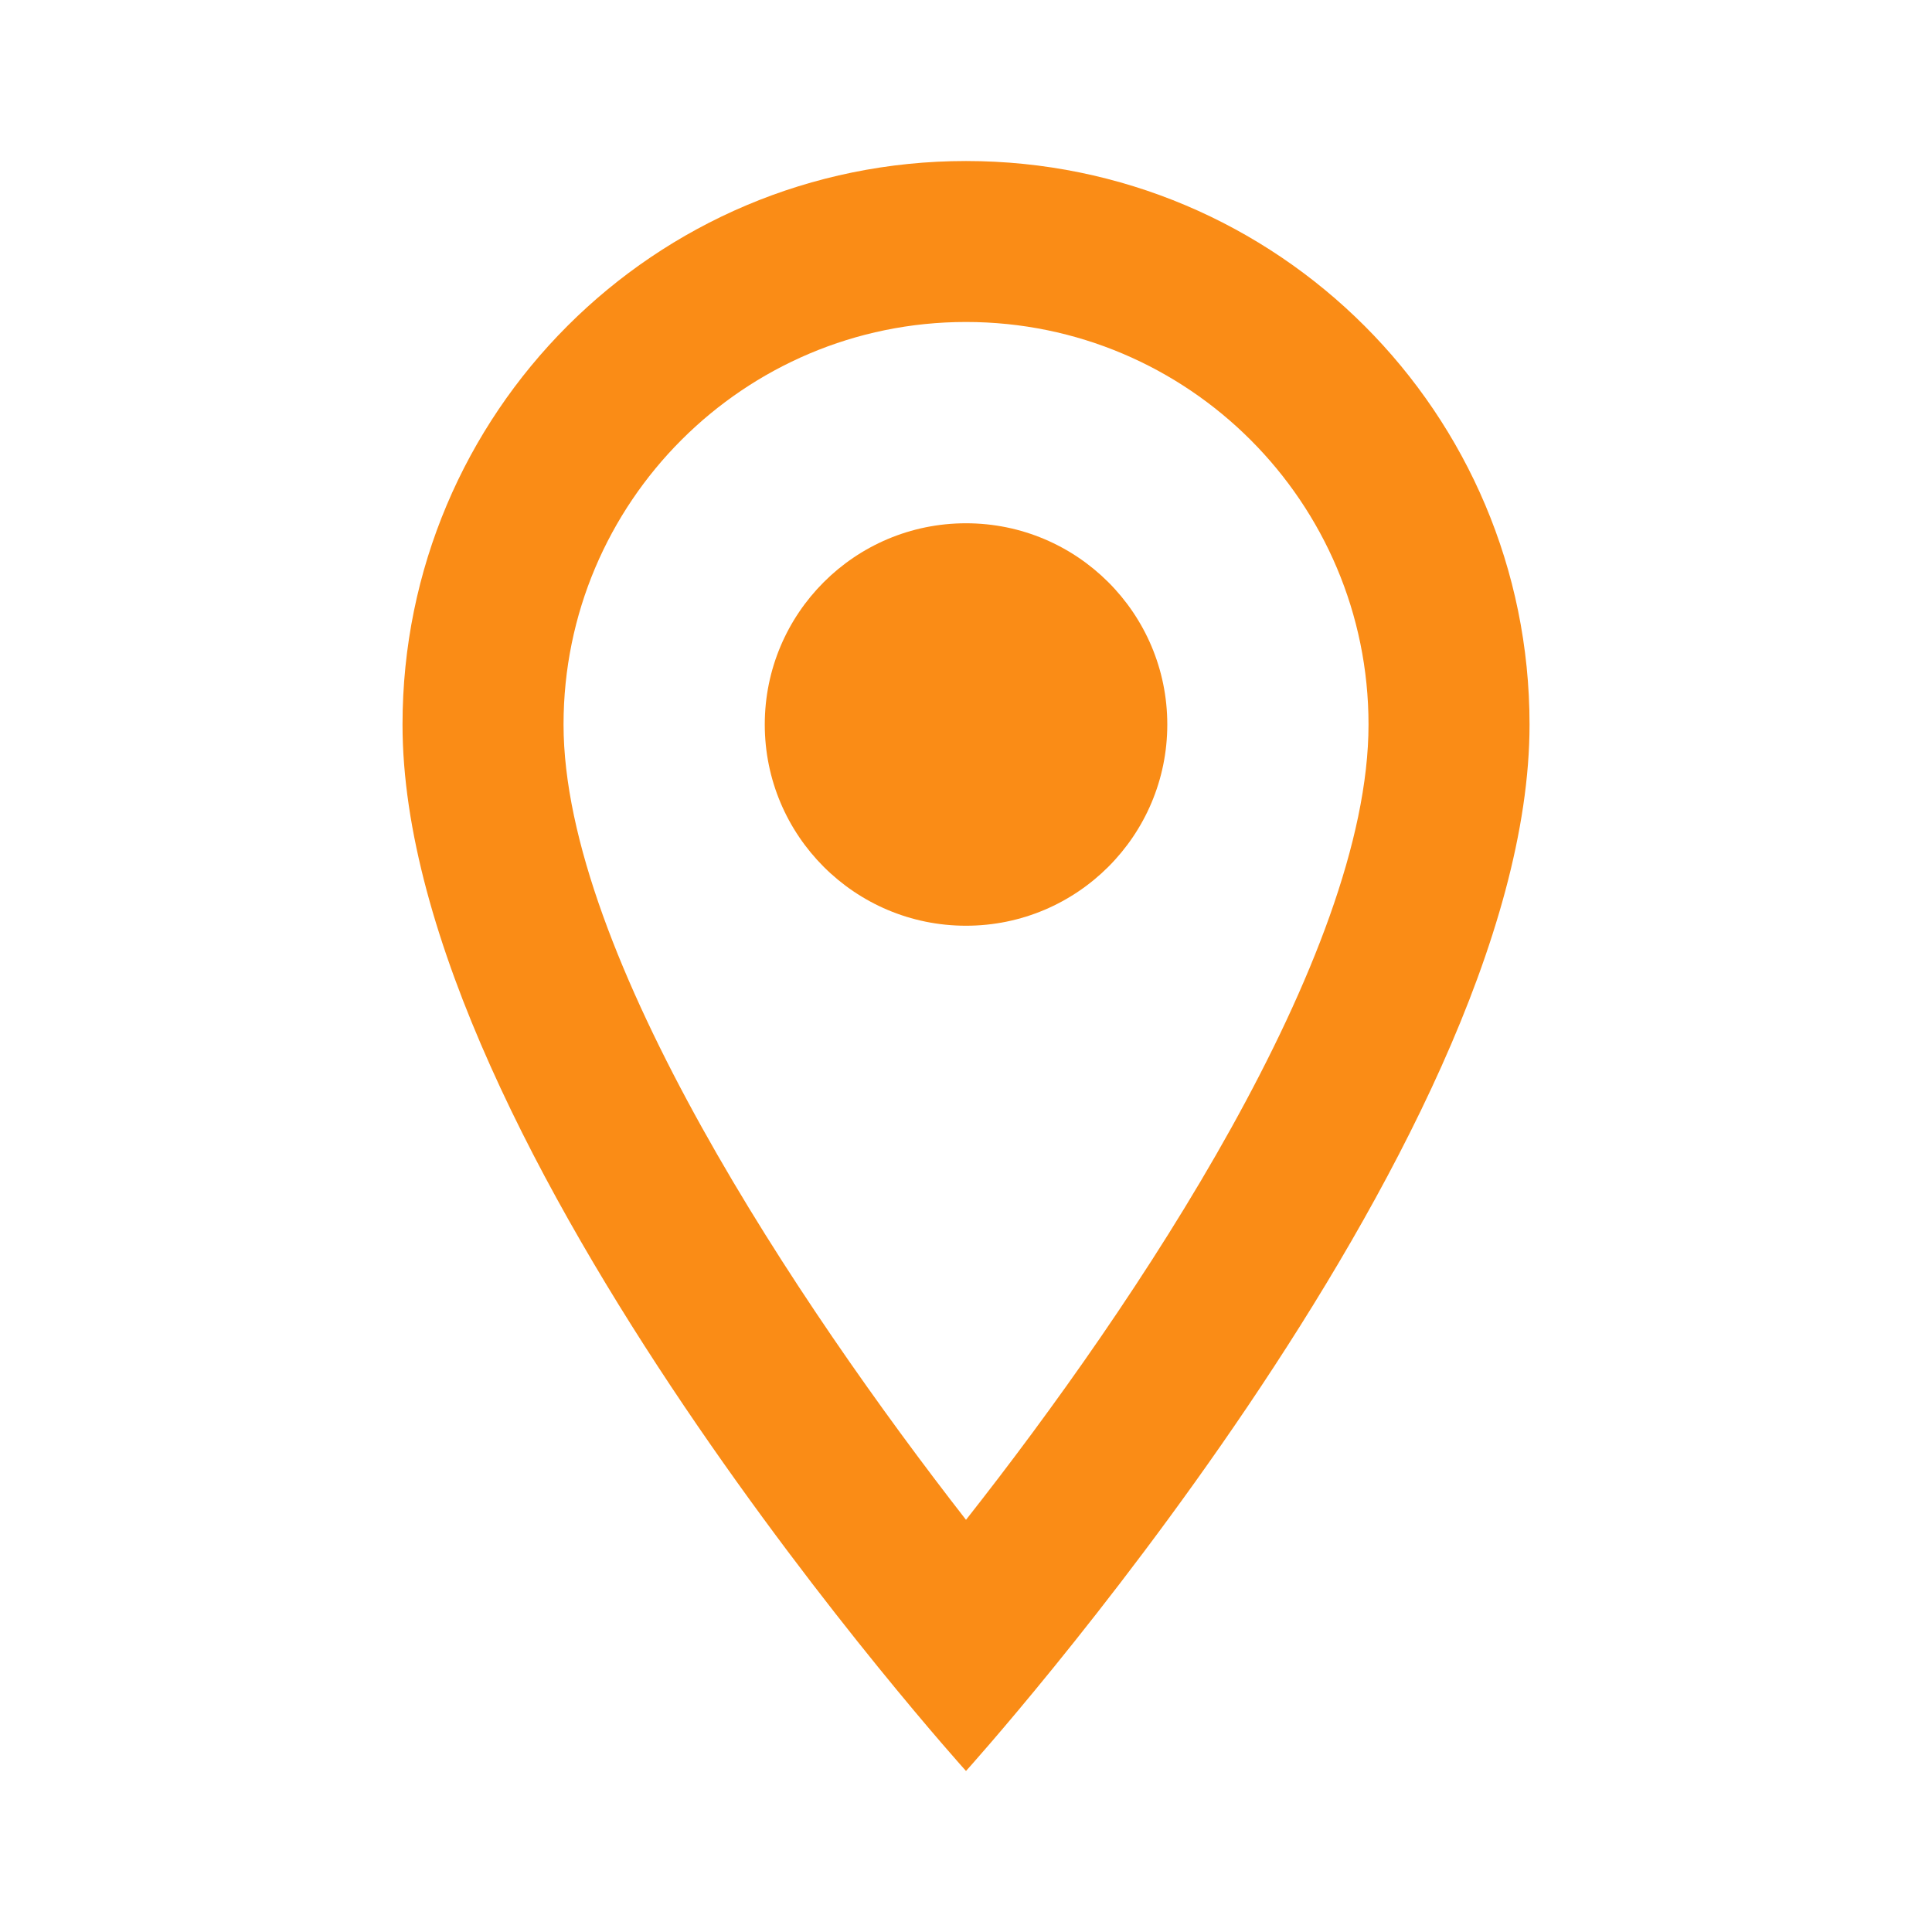
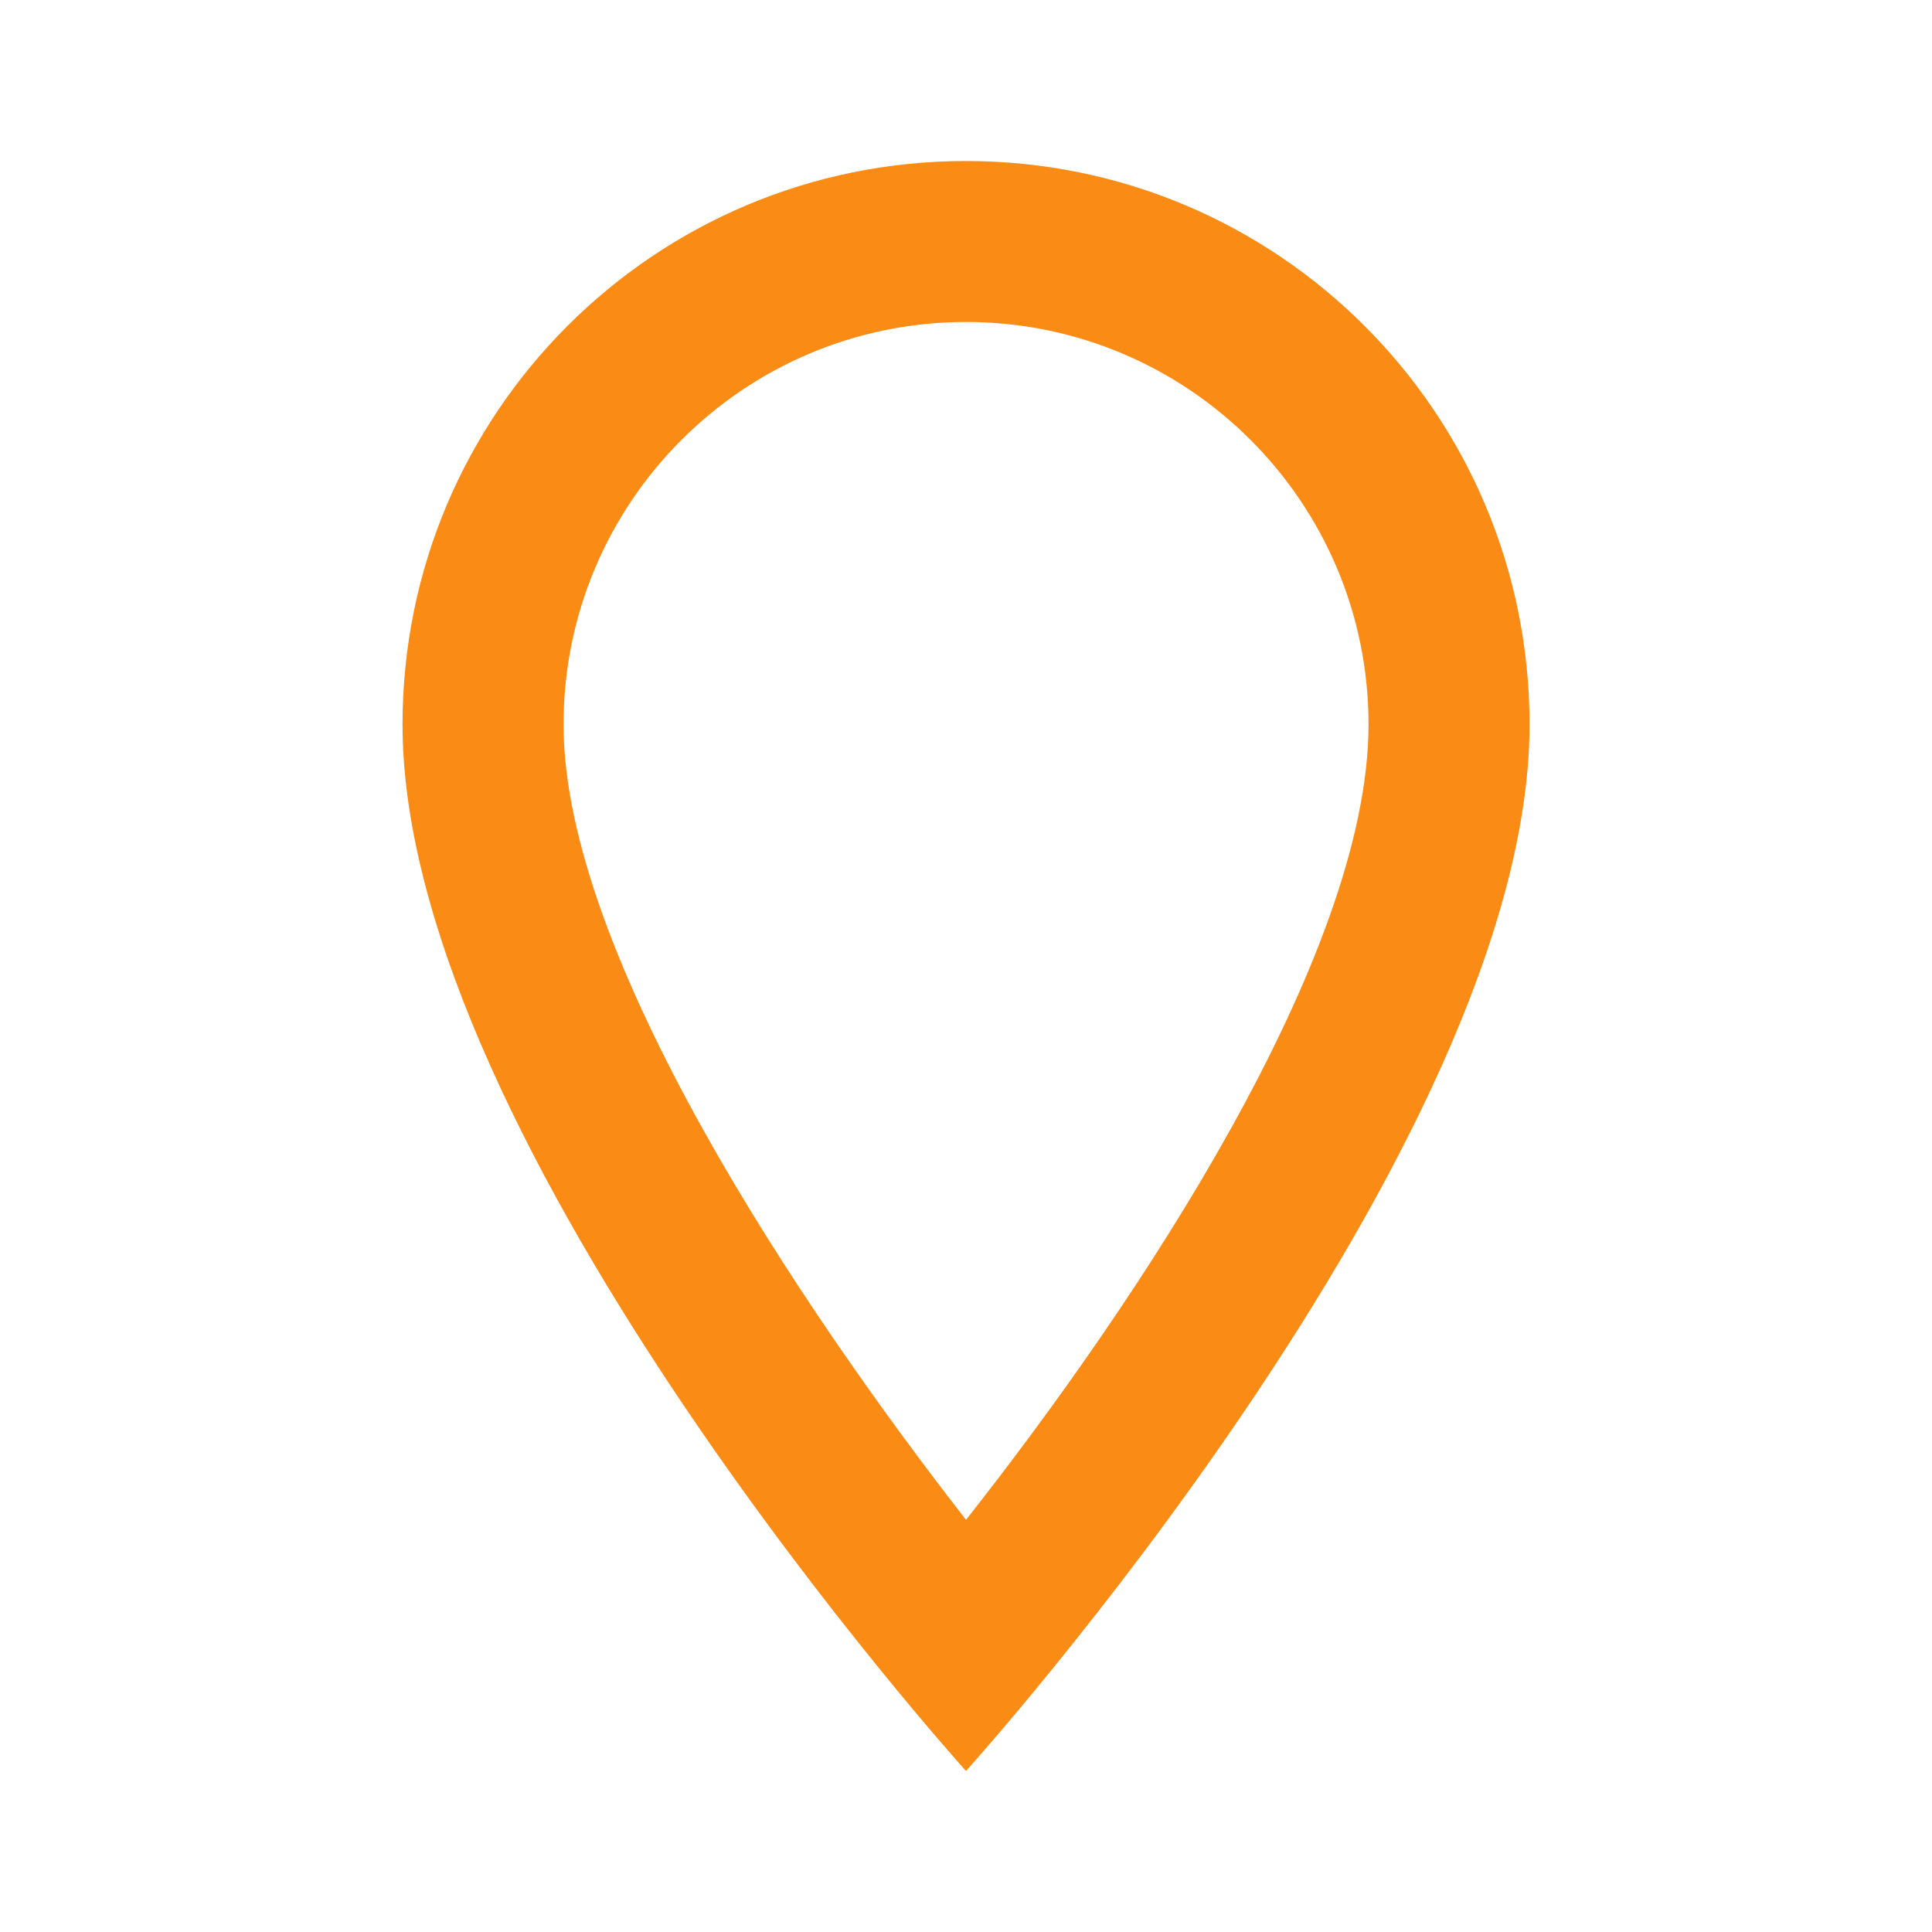
<svg xmlns="http://www.w3.org/2000/svg" width="32" height="32" fill="none" viewBox="0 0 32 32">
  <path fill="#FA8C16" d="M16 2.667C10.84 2.667 6.667 6.84 6.667 12C6.667 19 16 29.333 16 29.333C16 29.333 25.334 19 25.334 12C25.334 6.84 21.16 2.667 16 2.667ZM9.334 12C9.334 8.32 12.32 5.333 16 5.333C19.68 5.333 22.667 8.32 22.667 12C22.667 15.84 18.827 21.587 16 25.173C13.227 21.613 9.334 15.8 9.334 12Z" />
-   <path fill="#FA8C16" d="M16 15.333C17.841 15.333 19.334 13.841 19.334 12C19.334 10.159 17.841 8.667 16 8.667C14.159 8.667 12.667 10.159 12.667 12C12.667 13.841 14.159 15.333 16 15.333Z" />
</svg>